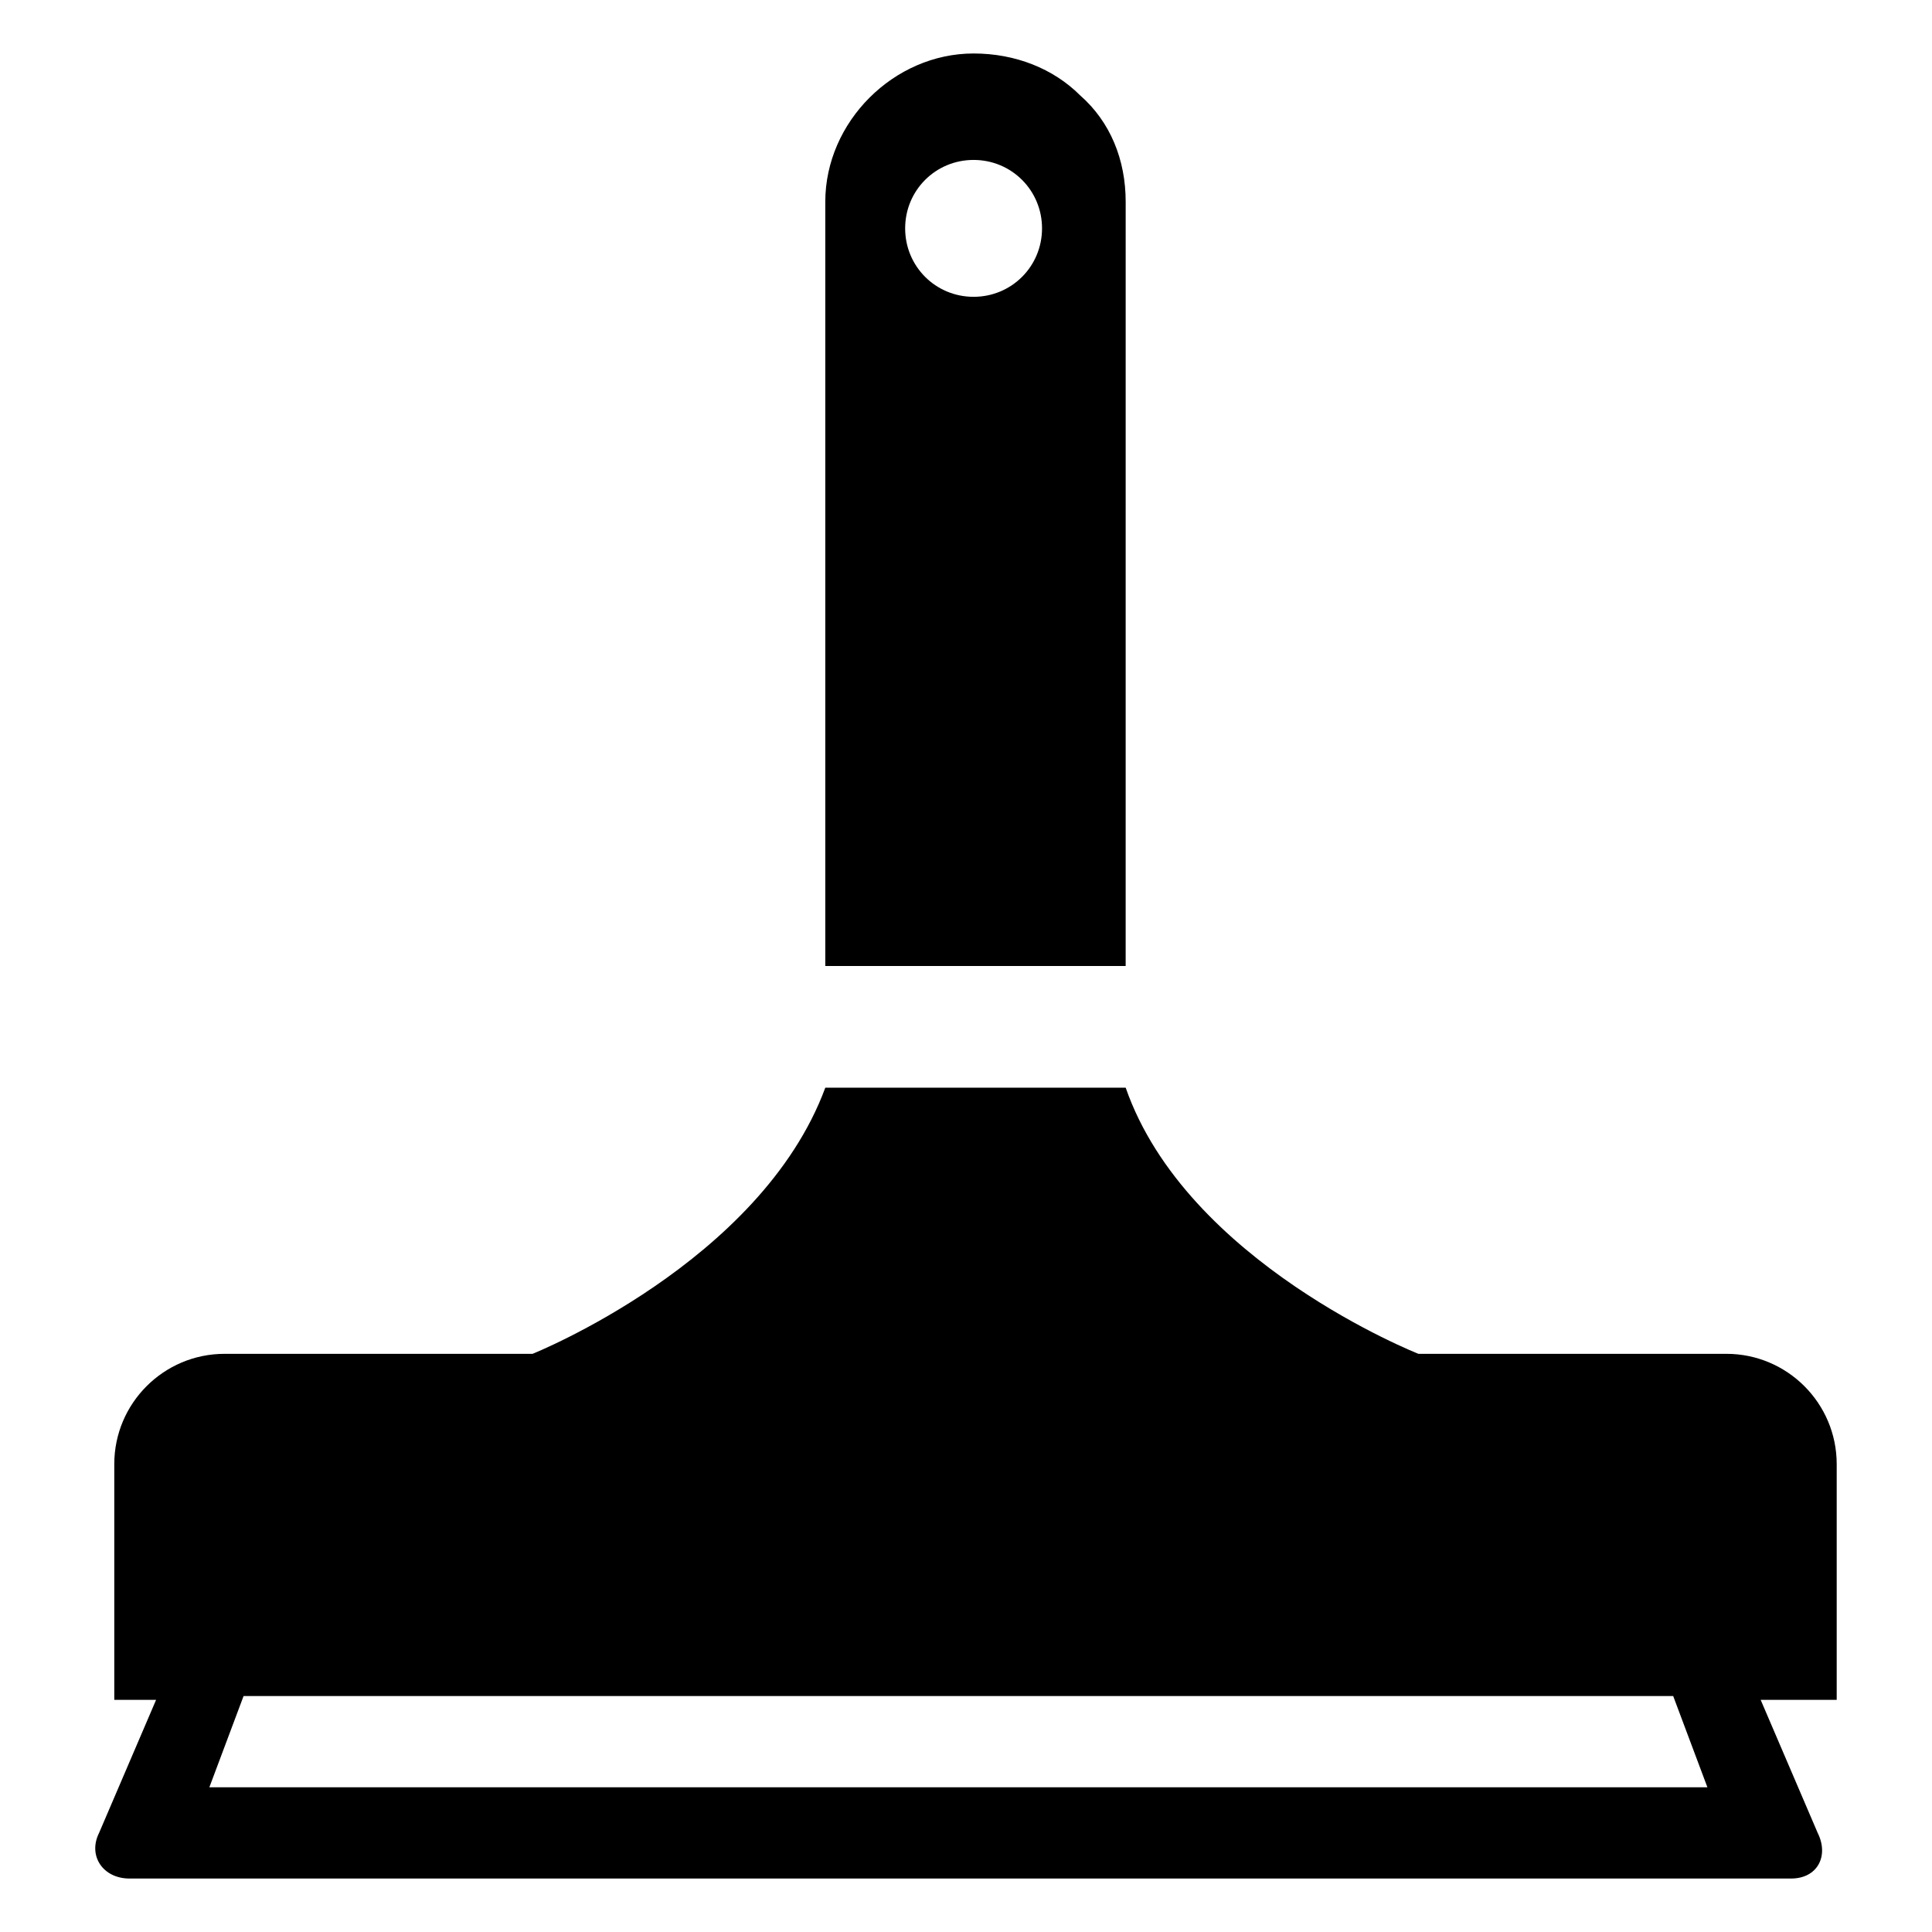
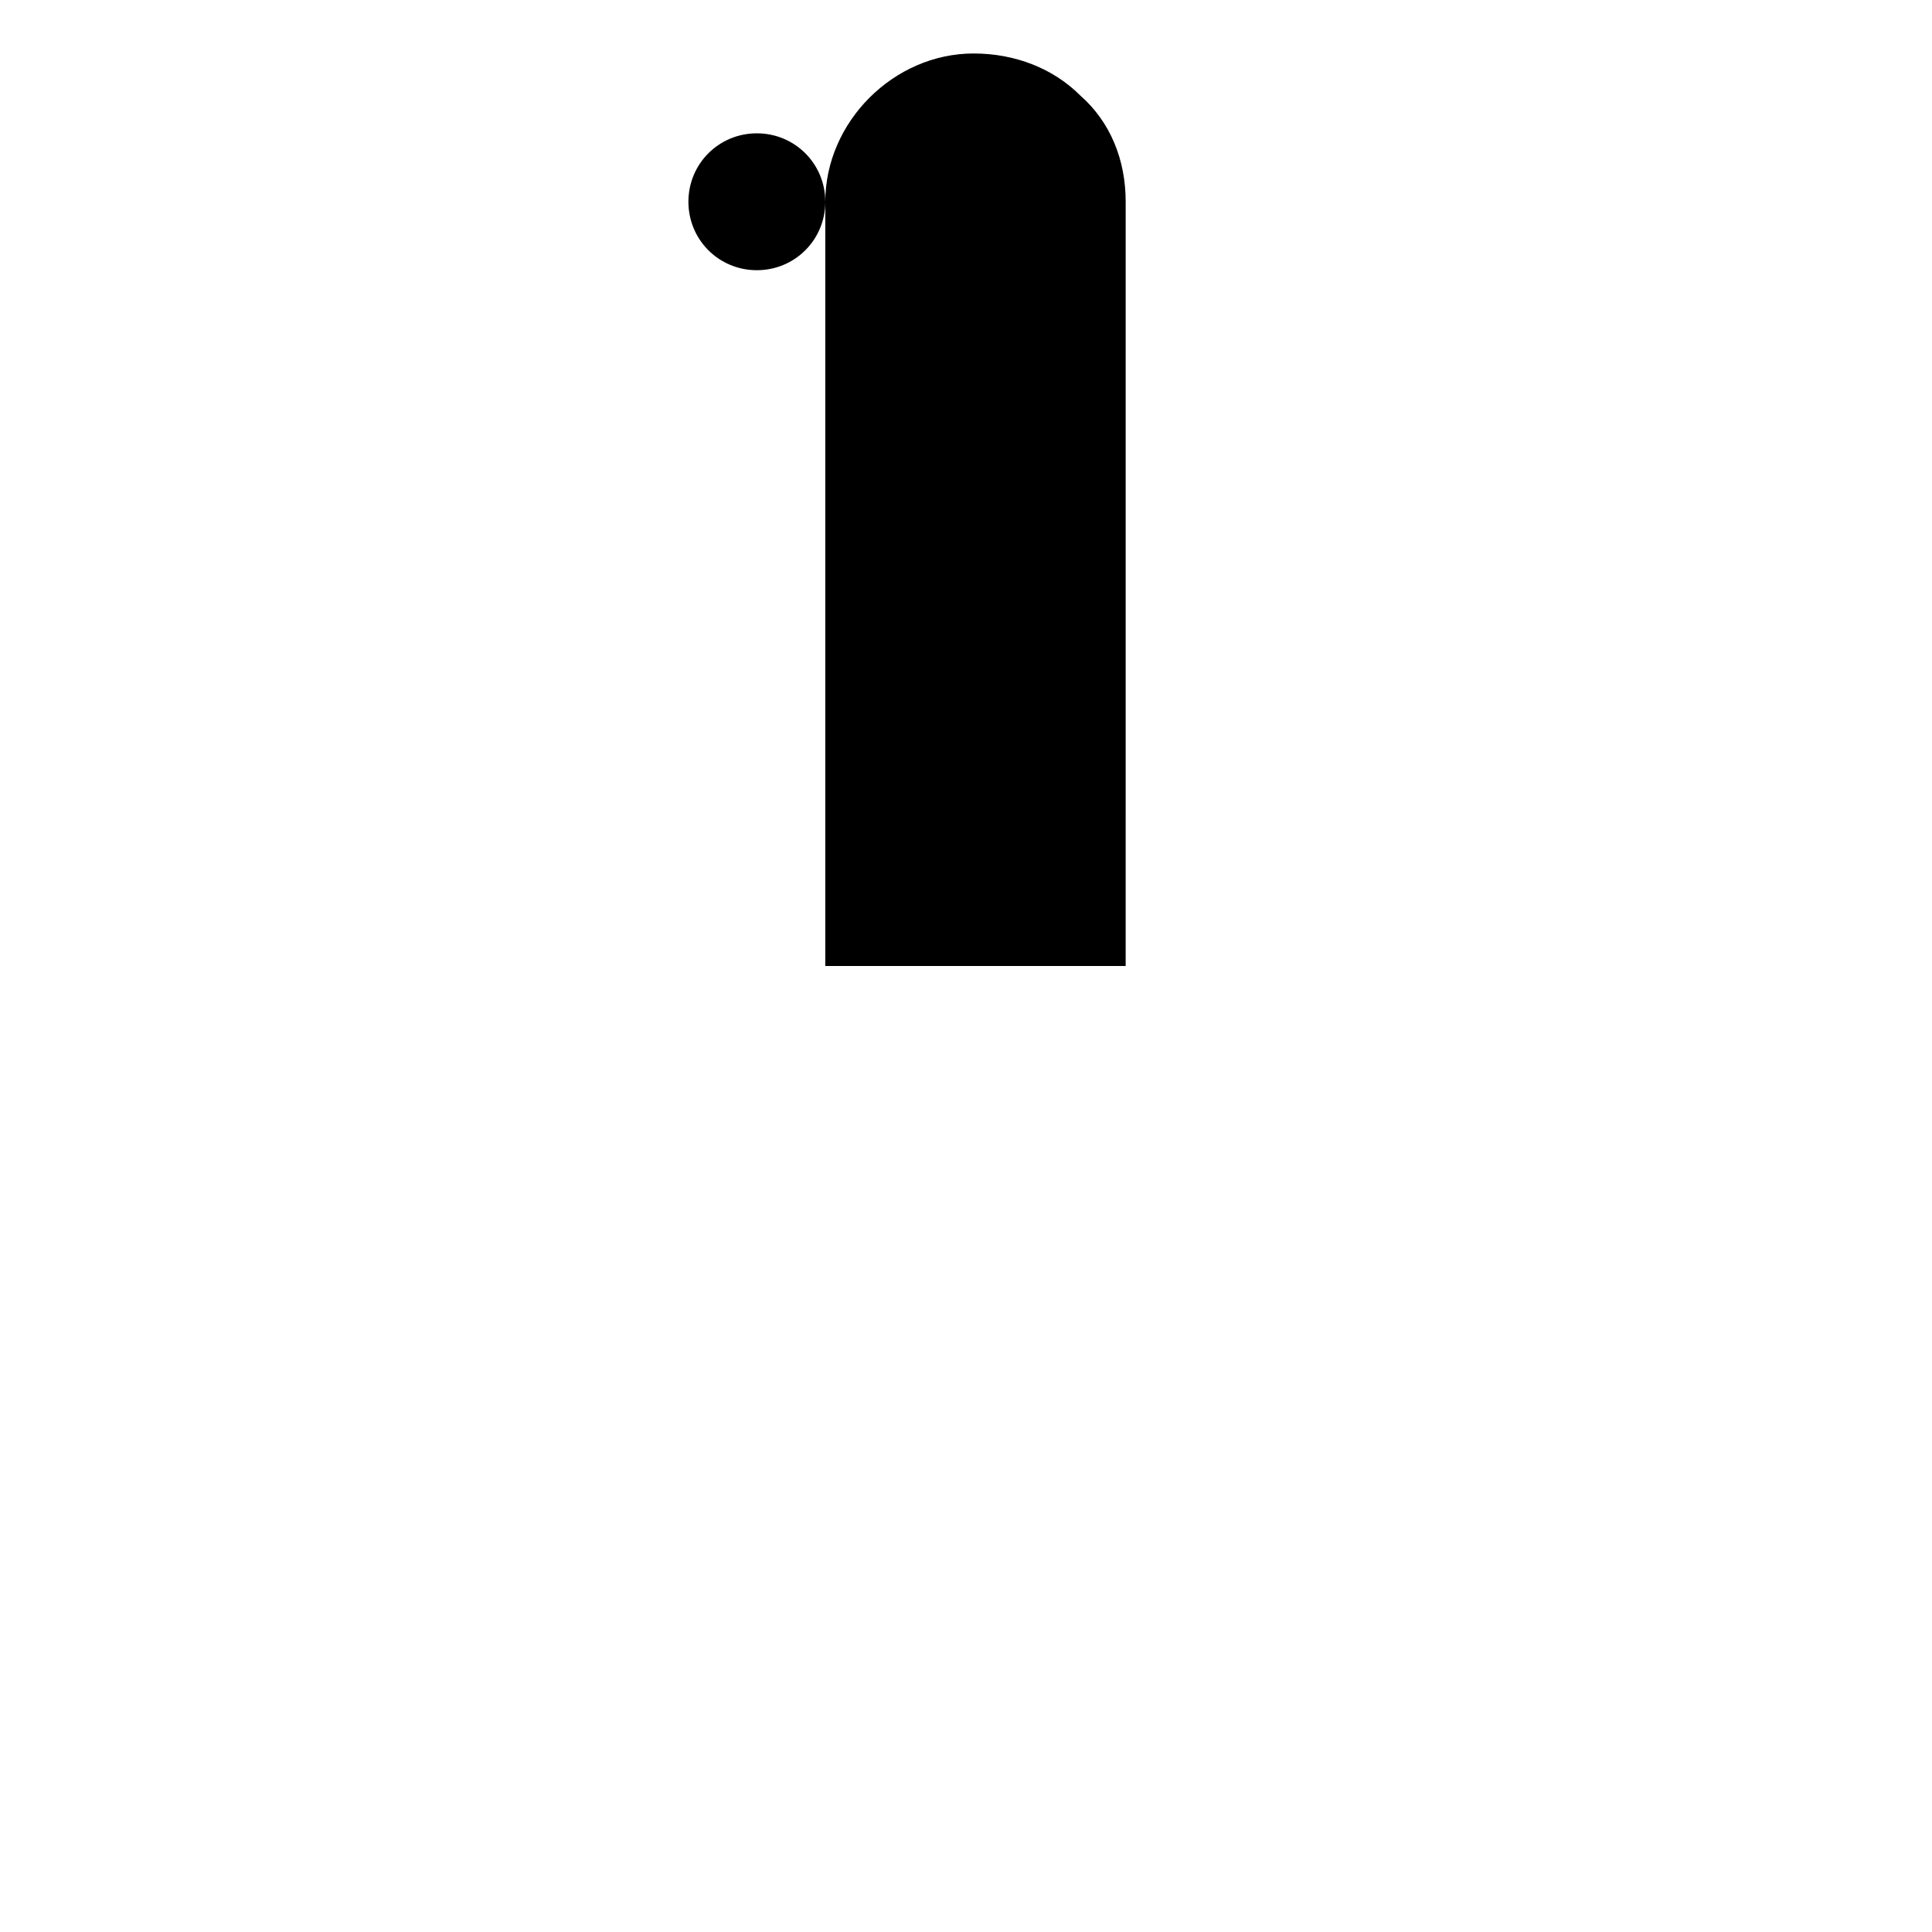
<svg xmlns="http://www.w3.org/2000/svg" fill="#000000" width="800px" height="800px" version="1.1" viewBox="144 144 512 512">
  <g>
-     <path d="m601.52 502.78h-81.617s-61.465-24.184-77.586-70.535h-79.602c-17.129 46.352-77.586 70.535-77.586 70.535h-81.621c-16.121 0-29.223 13.098-29.223 29.223v62.473h11.082l-15.113 35.266c-3.019 6.043 1.012 12.09 8.066 12.09h440.33c7.055 0 10.078-6.047 7.055-12.09l-15.113-35.266h20.152v-62.473c-0.004-16.125-13.102-29.223-29.223-29.223zm-5.039 114.87h-397l9.07-24.184h378.86z" />
-     <path d="m362.71 197.47v202.53h79.602l0.004-202.53c0-11.082-4.031-21.16-12.09-28.215-7.059-7.055-17.133-11.082-28.215-11.082-21.16 0-39.301 18.137-39.301 39.297zm57.438 7.051c0 10.078-8.062 18.137-18.137 18.137-10.078 0-18.137-8.062-18.137-18.137 0-10.078 8.062-18.137 18.137-18.137s18.137 8.062 18.137 18.137z" />
+     <path d="m362.71 197.47v202.53h79.602l0.004-202.53c0-11.082-4.031-21.16-12.09-28.215-7.059-7.055-17.133-11.082-28.215-11.082-21.16 0-39.301 18.137-39.301 39.297zc0 10.078-8.062 18.137-18.137 18.137-10.078 0-18.137-8.062-18.137-18.137 0-10.078 8.062-18.137 18.137-18.137s18.137 8.062 18.137 18.137z" />
  </g>
</svg>